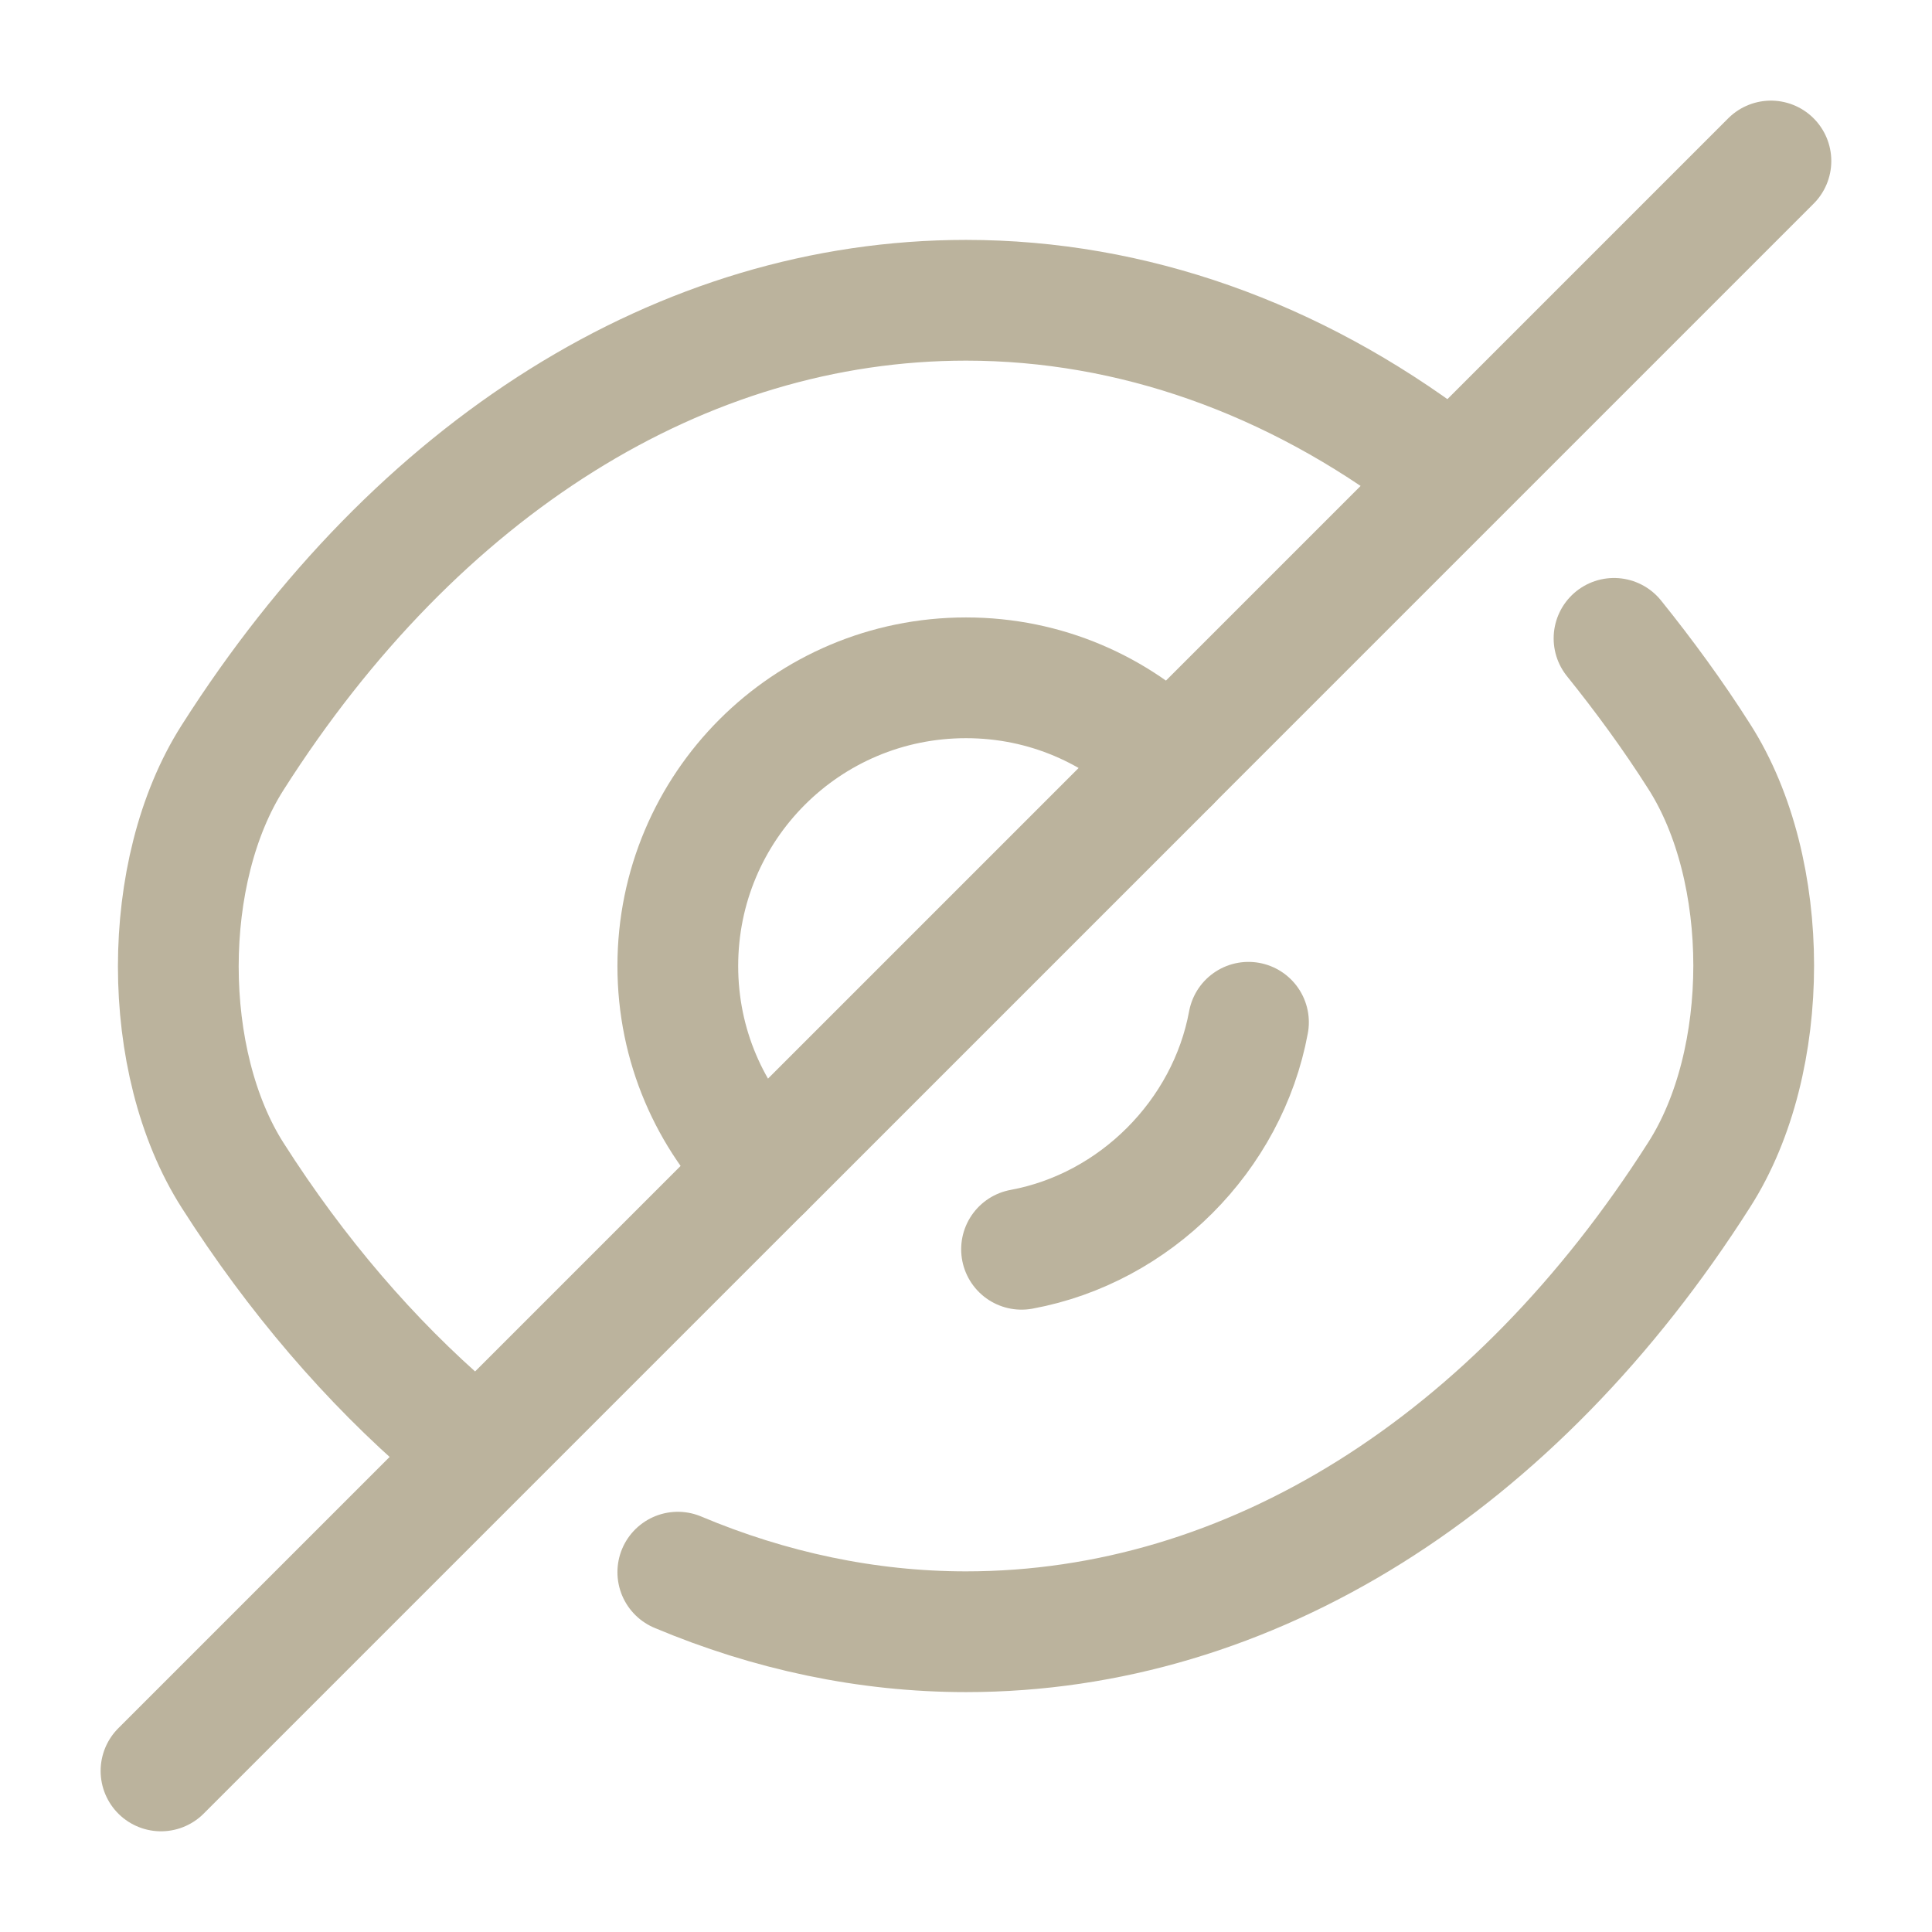
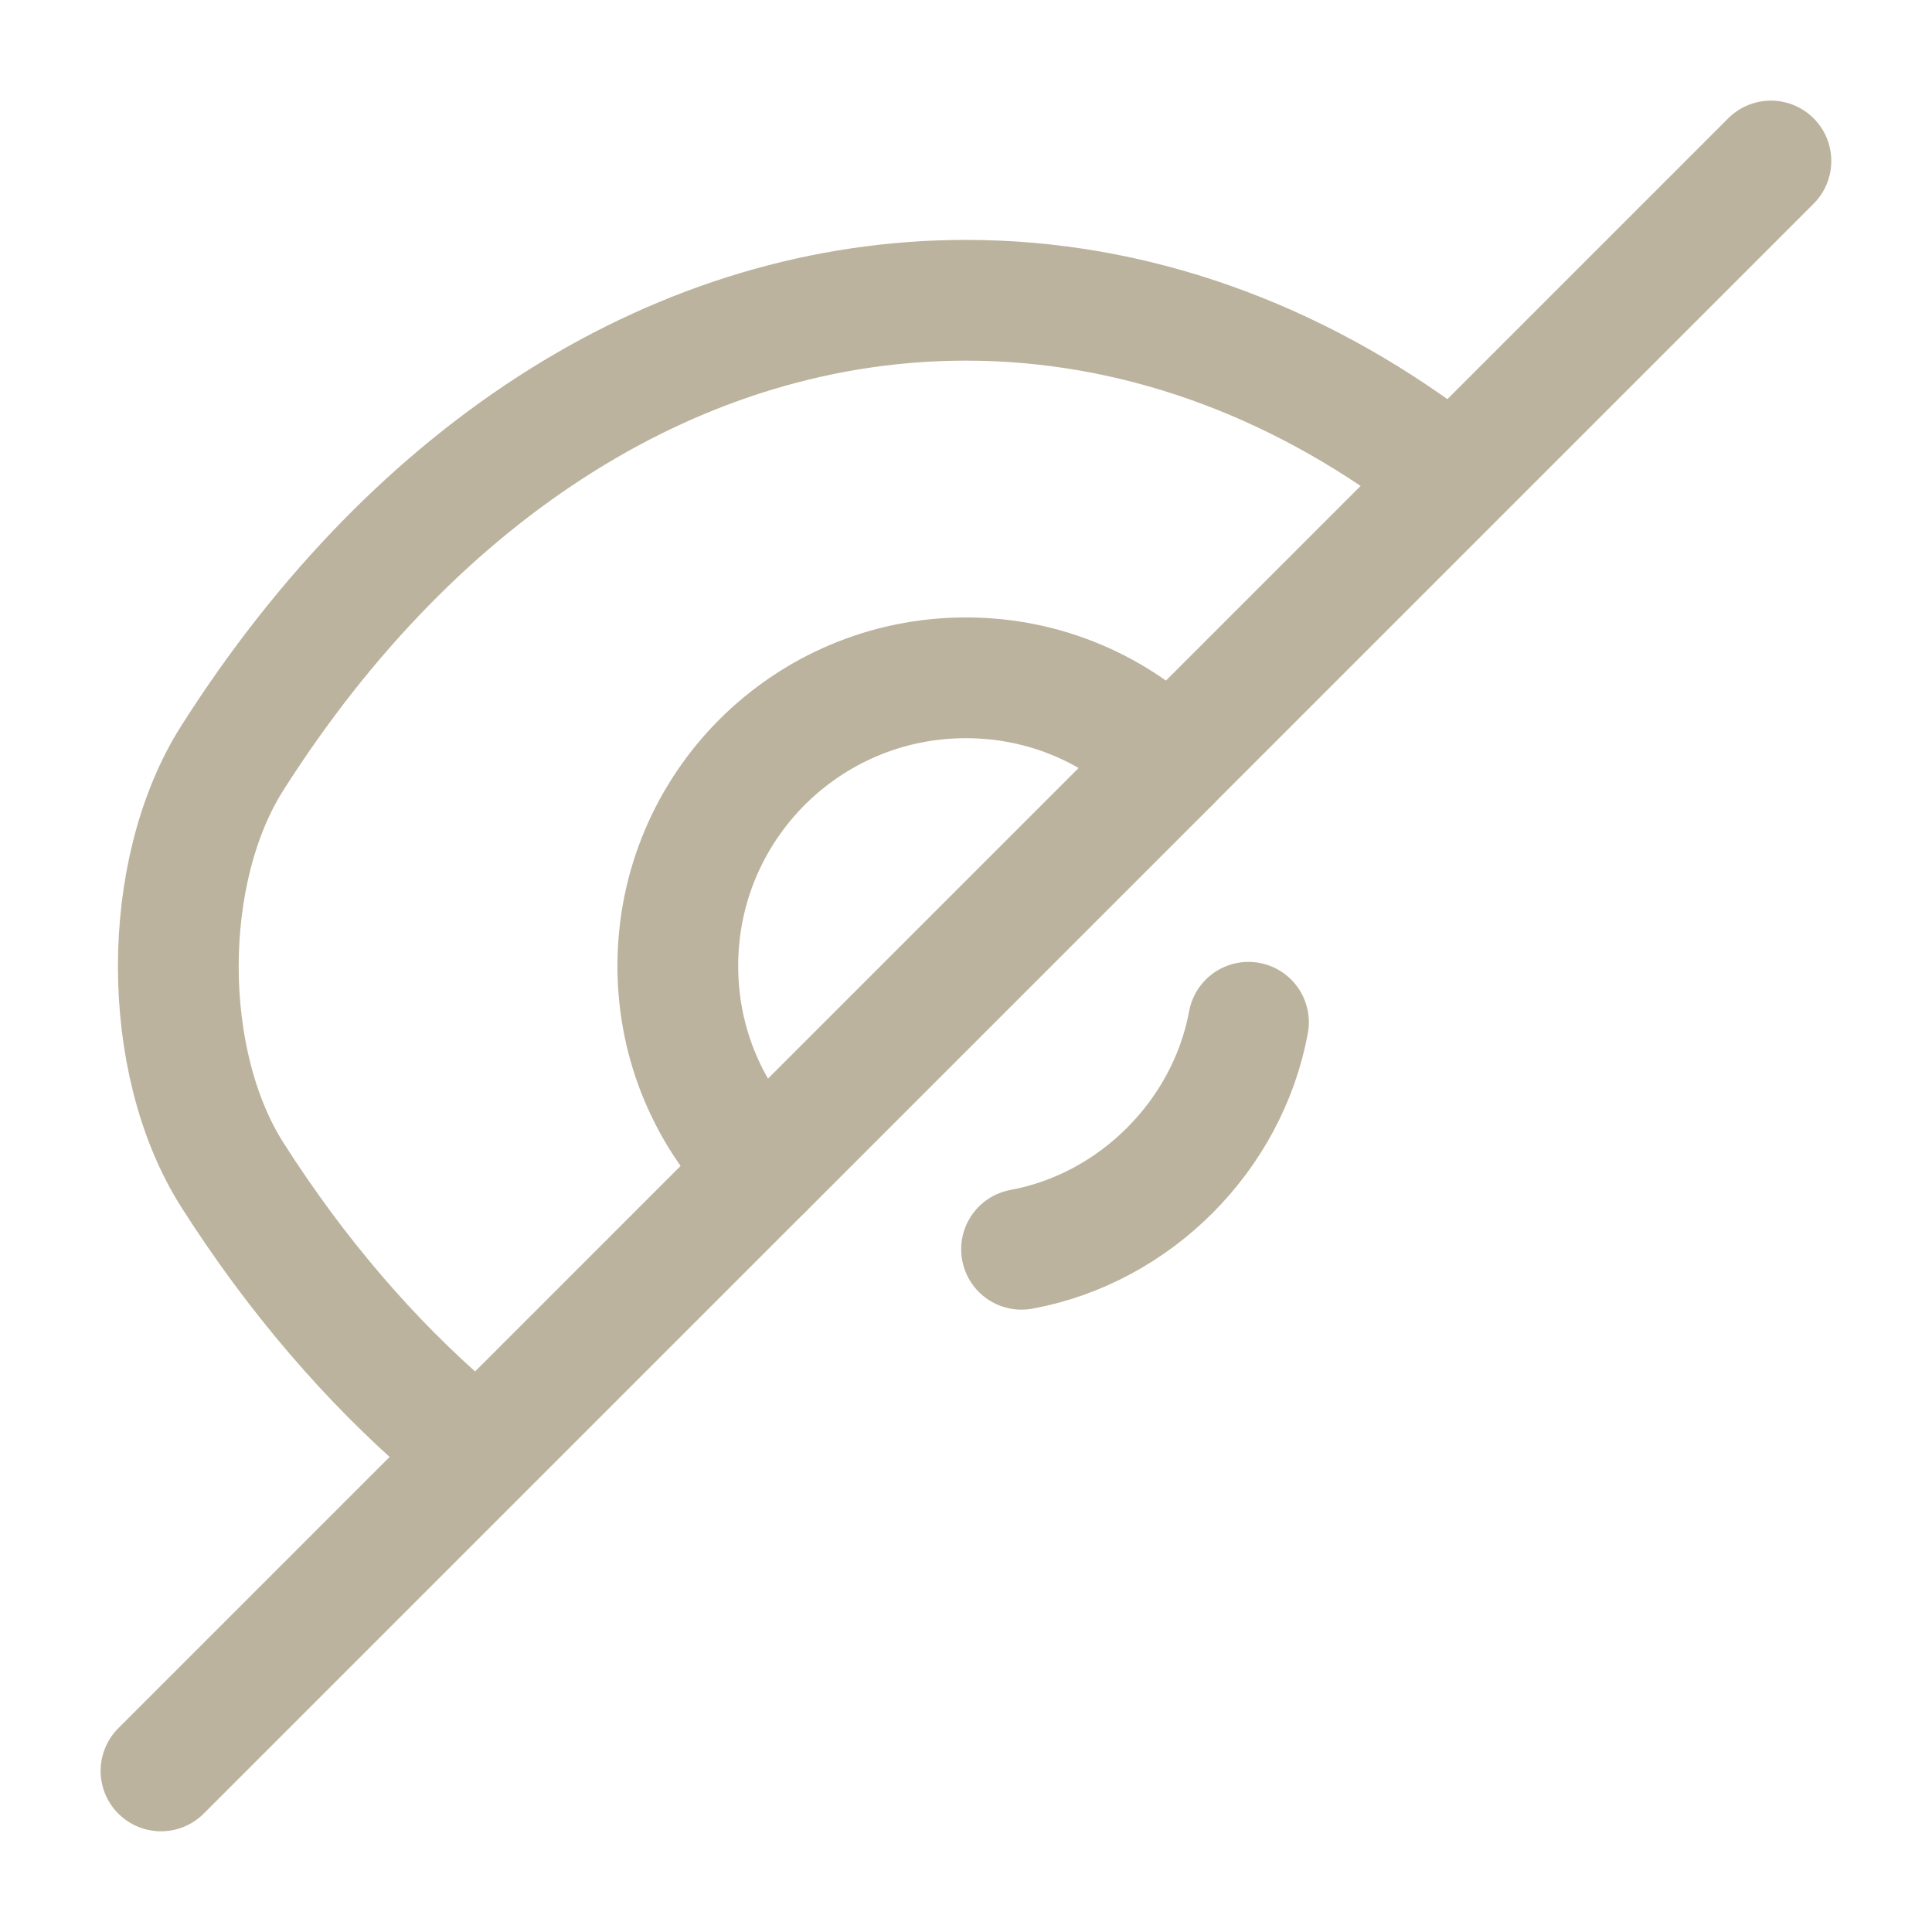
<svg xmlns="http://www.w3.org/2000/svg" width="24" height="24" viewBox="0 0 24 24" fill="none">
  <path d="M14.53 9.47L9.47 14.53C8.82 13.88 8.42 12.99 8.42 12C8.42 10.02 10.02 8.42 12 8.42C12.99 8.42 13.88 8.82 14.53 9.47Z" stroke="#BBB39D" stroke-width="1.5" stroke-linecap="round" stroke-linejoin="round" />
  <path d="M17.82 5.77C16.07 4.45 14.07 3.73 12 3.73C8.47 3.73 5.18 5.81 2.89 9.41C1.99 10.82 1.99 13.191 2.89 14.601C3.68 15.841 4.6 16.91 5.6 17.77" stroke="#BBB39D" stroke-width="1.5" stroke-linecap="round" stroke-linejoin="round" />
-   <path d="M8.42 19.53C9.56 20.01 10.77 20.27 12 20.27C15.53 20.27 18.82 18.19 21.11 14.59C22.01 13.18 22.01 10.81 21.11 9.4C20.78 8.88 20.42 8.39 20.05 7.93" stroke="#BBB39D" stroke-width="1.5" stroke-linecap="round" stroke-linejoin="round" />
  <path d="M15.509 12.699C15.249 14.109 14.1 15.259 12.69 15.519" stroke="#BBB39D" stroke-width="1.5" stroke-linecap="round" stroke-linejoin="round" />
  <path d="M9.47 14.529L2 21.999" stroke="#BBB39D" stroke-width="1.5" stroke-linecap="round" stroke-linejoin="round" />
  <path d="M21.999 2L14.529 9.47" stroke="#BBB39D" stroke-width="1.5" stroke-linecap="round" stroke-linejoin="round" />
</svg>